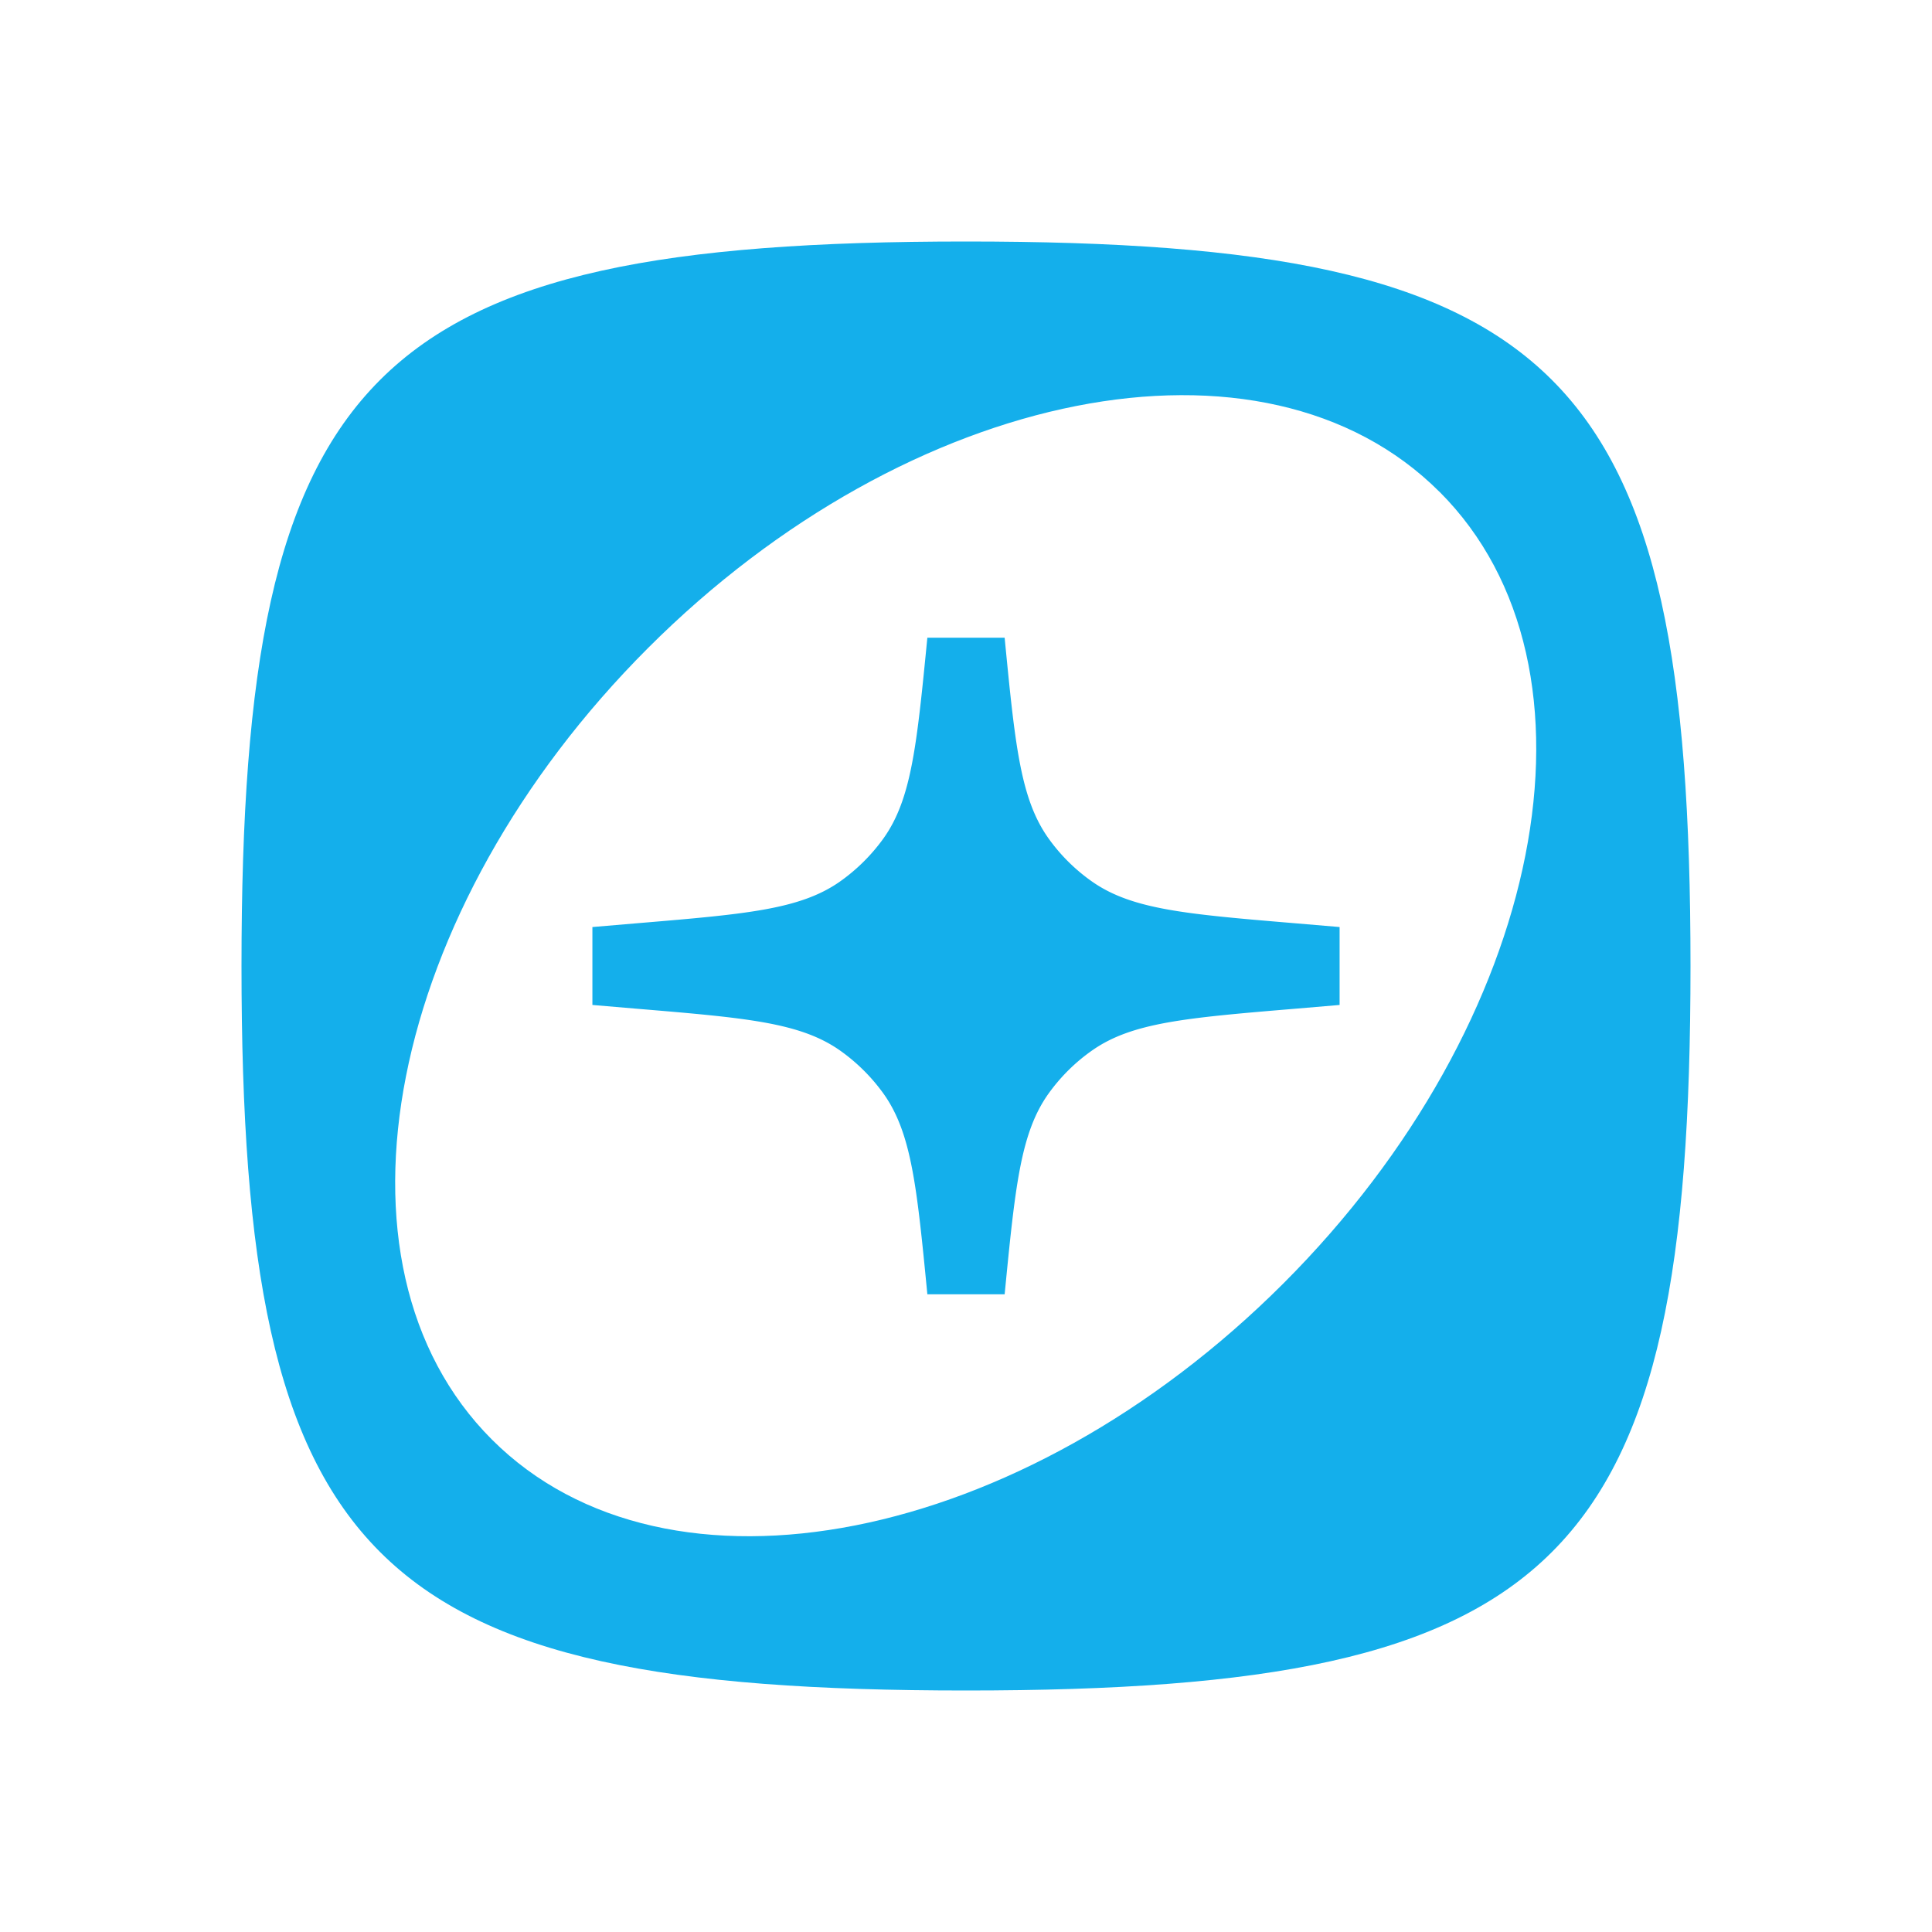
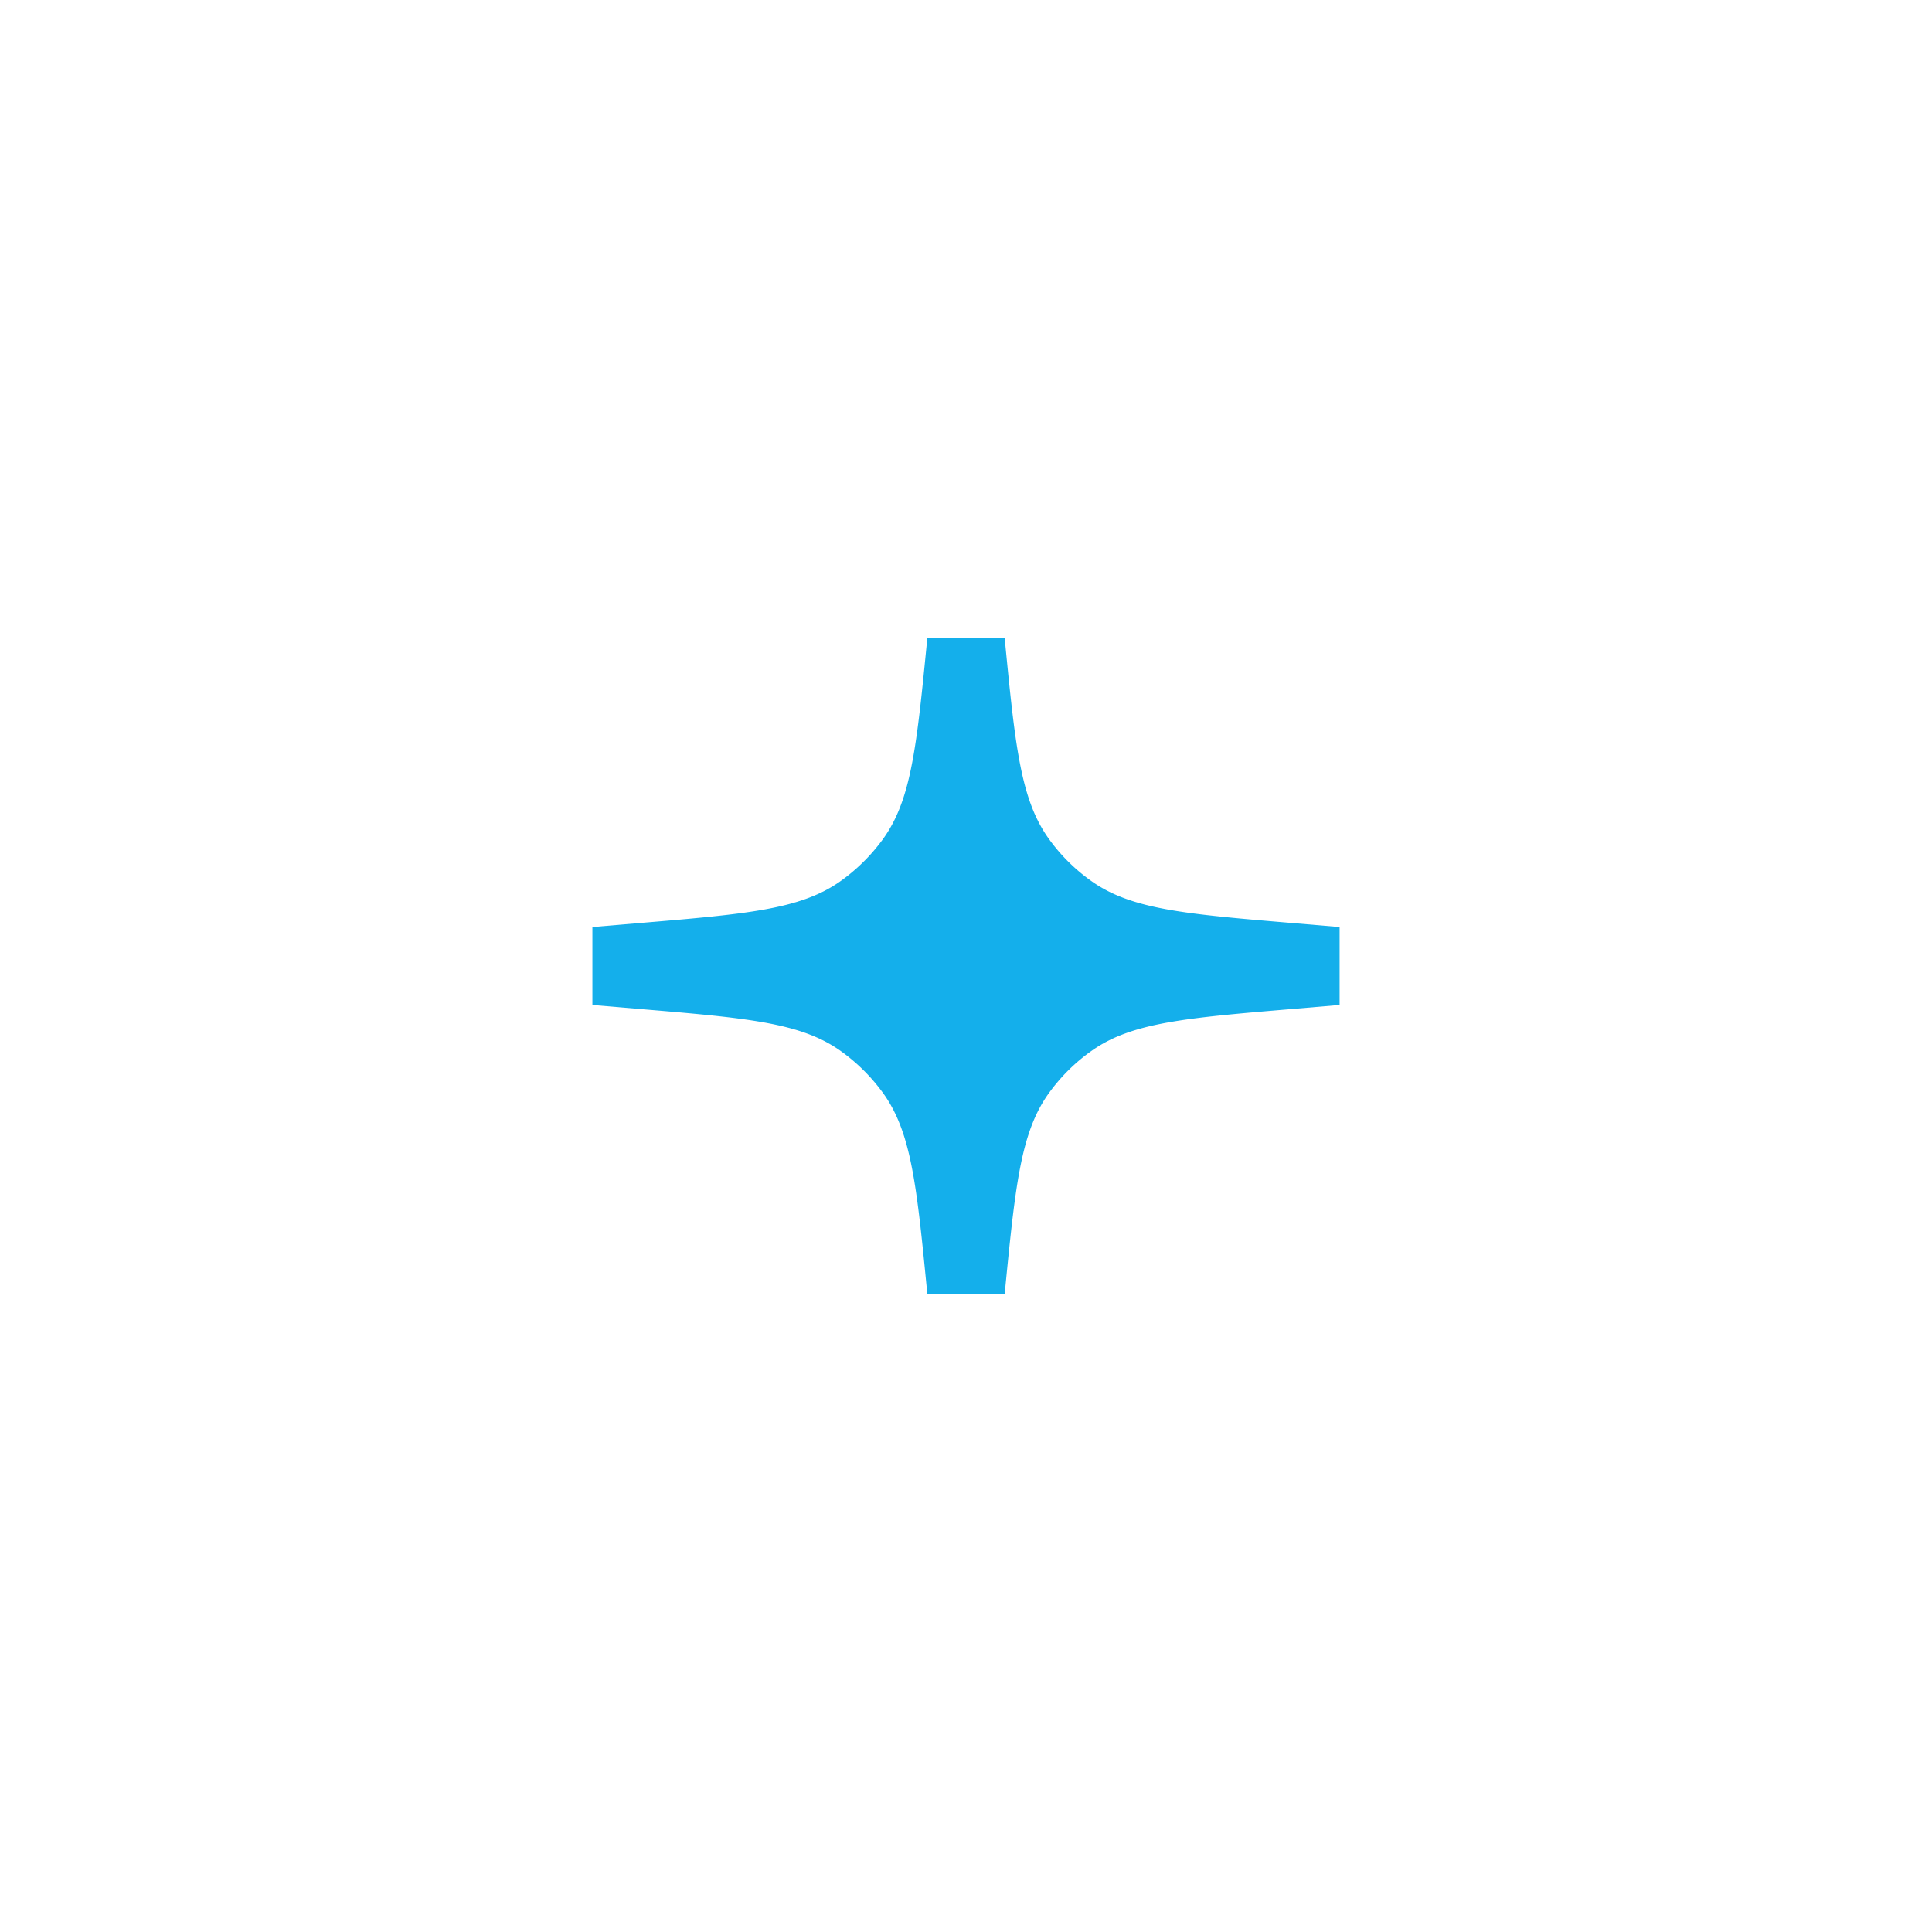
<svg xmlns="http://www.w3.org/2000/svg" width="1em" height="1em" viewBox="0 0 24 24">
  <g fill="#14AFEB">
    <path d="M12.48 7.922c.13 1.336.196 2.004.546 2.494c.15.21.336.393.547.54c.495.343 1.164.4 2.502.512l.566.048v.968l-.566.048c-1.338.112-2.007.169-2.501.512c-.212.147-.397.33-.548.54c-.35.49-.415 1.158-.546 2.494h-.96c-.13-1.336-.196-2.004-.546-2.494a2.3 2.3 0 0 0-.547-.54c-.495-.343-1.164-.4-2.502-.512l-.566-.048v-.968l.566-.048c1.338-.112 2.007-.169 2.502-.512a2.3 2.3 0 0 0 .547-.54c.35-.49.415-1.158.546-2.494z" />
-     <path fill-rule="evenodd" d="M12 3c7.411 0 9 1.588 9 9c0 7.411-1.589 9-9 9s-9-1.589-9-9s1.588-9 9-9m5.882 3.11C15.702 3.93 11.3 4.8 8.05 8.05s-4.12 7.652-1.94 9.832s6.582 1.312 9.833-1.939c3.25-3.25 4.119-7.653 1.94-9.833" clip-rule="evenodd" />
  </g>
</svg>